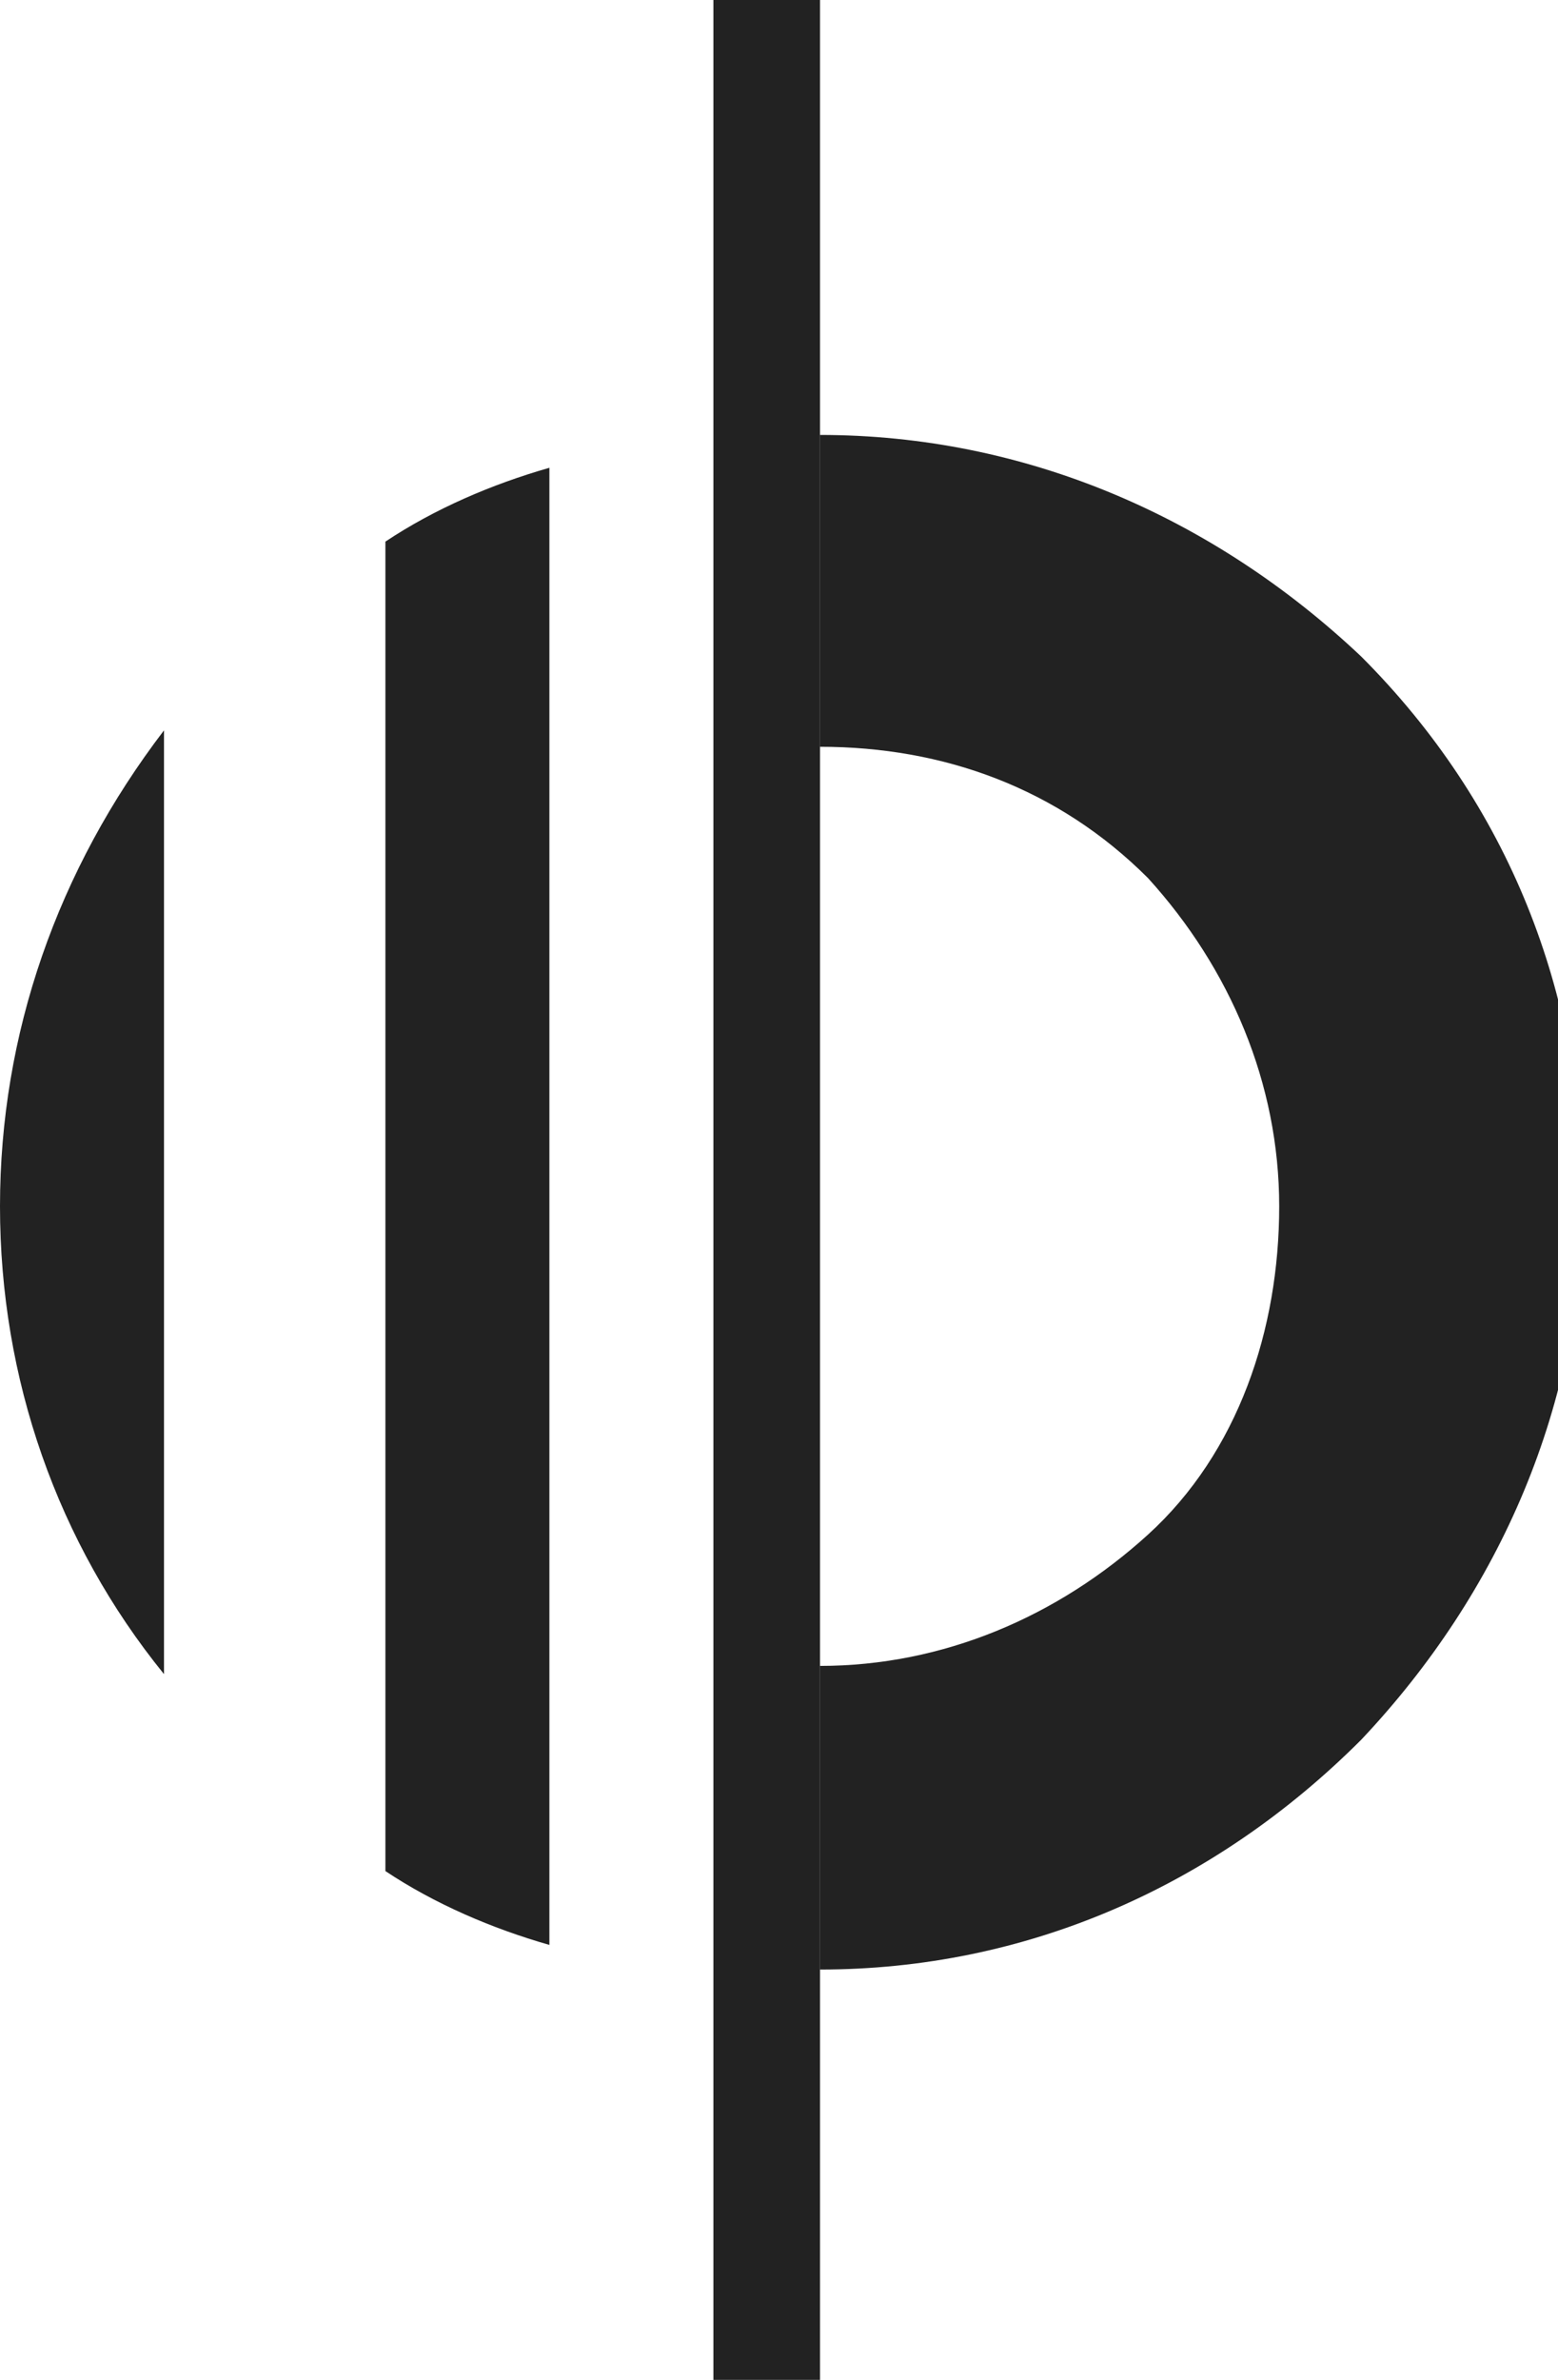
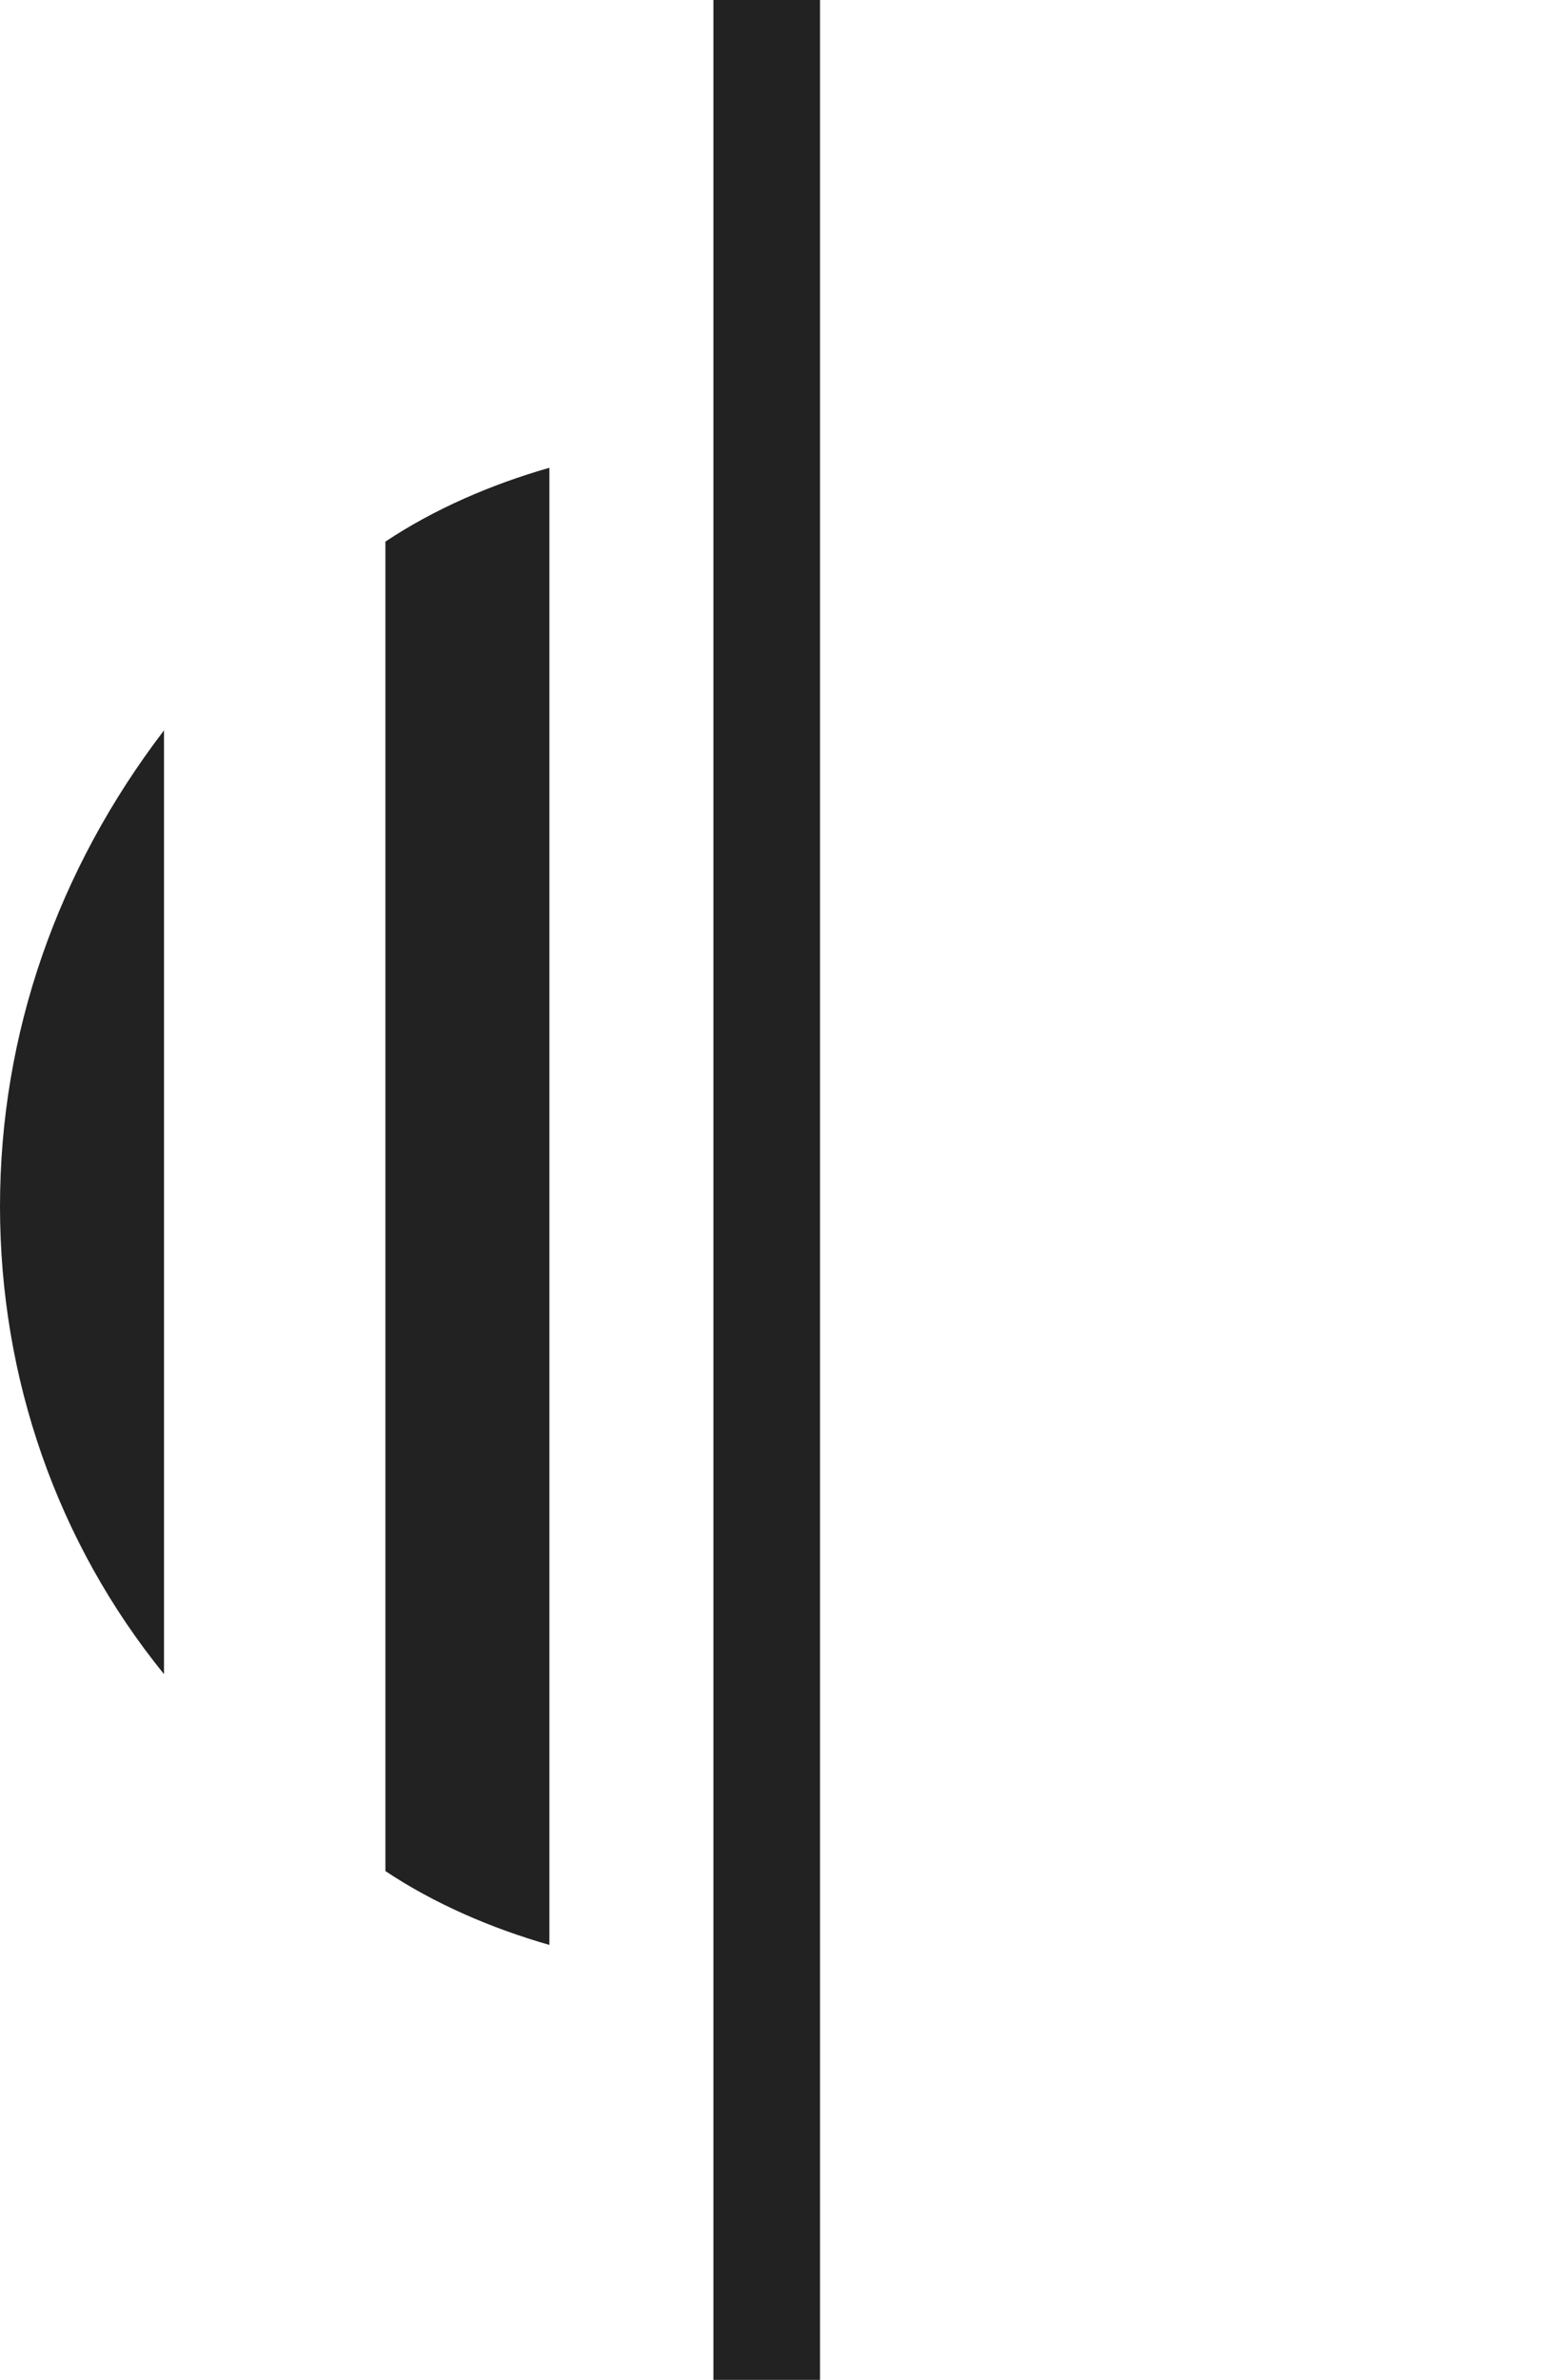
<svg xmlns="http://www.w3.org/2000/svg" version="1.1" id="Layer_1" x="0px" y="0px" viewBox="0 0 19 29" style="enable-background:new 0 0 19 29;" xml:space="preserve">
  <style type="text/css"> .st0{fill:#222222;} .st1{fill-rule:evenodd;clip-rule:evenodd;fill:#222222;} </style>
  <rect x="8.7" class="st0" width="1.3" height="29" />
-   <path class="st0" d="M10,5.3c2.5,0,4.8,1,6.6,2.7c1.8,1.8,2.7,4.1,2.7,6.6c0,2.5-1,4.8-2.7,6.6C14.8,23,12.5,24,10,24v-3.7 c1.5,0,2.9-0.6,4-1.6s1.6-2.5,1.6-4s-0.6-2.9-1.6-4c-1.1-1.1-2.5-1.6-4-1.6V5.3z" />
  <path class="st1" d="M6.7,5.7C6,5.9,5.3,6.2,4.7,6.6v16.2c0.6,0.4,1.3,0.7,2,0.9V5.7z M0,14.7c0-2.1,0.7-4.1,2-5.8v11.5 C0.7,18.8,0,16.8,0,14.7z" />
</svg>